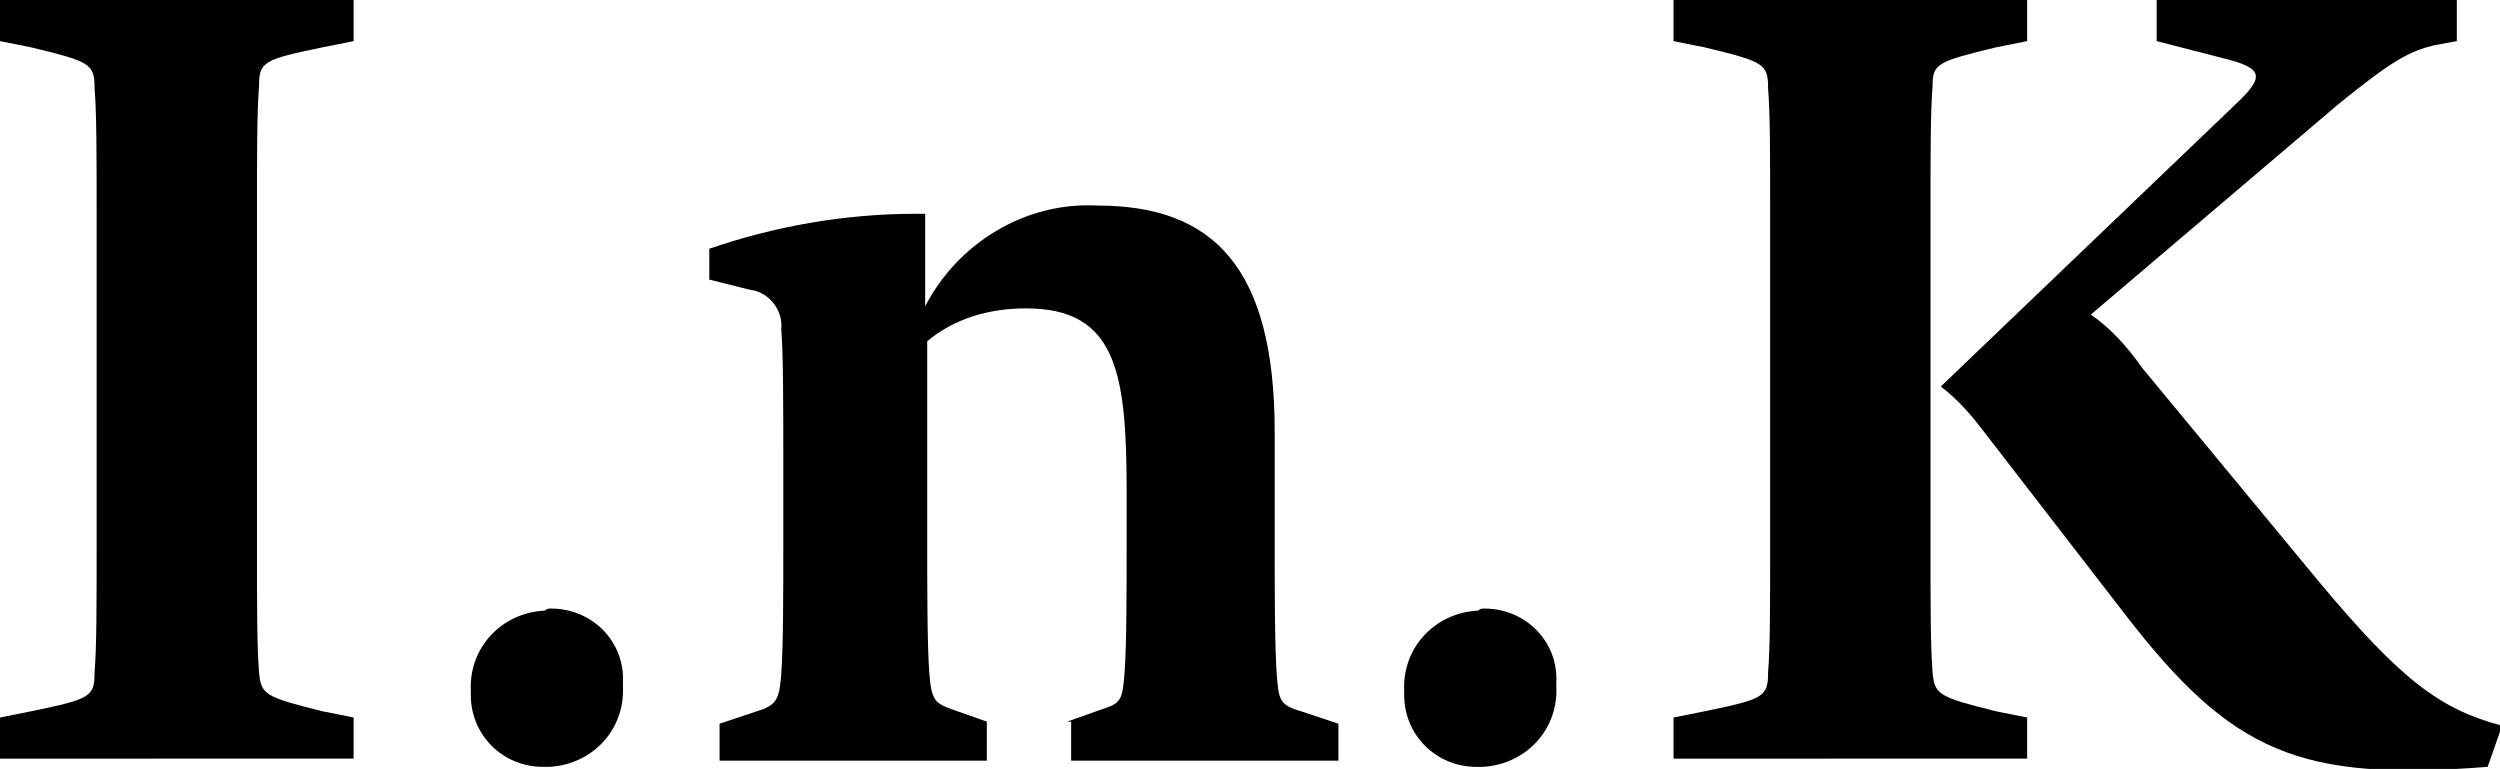
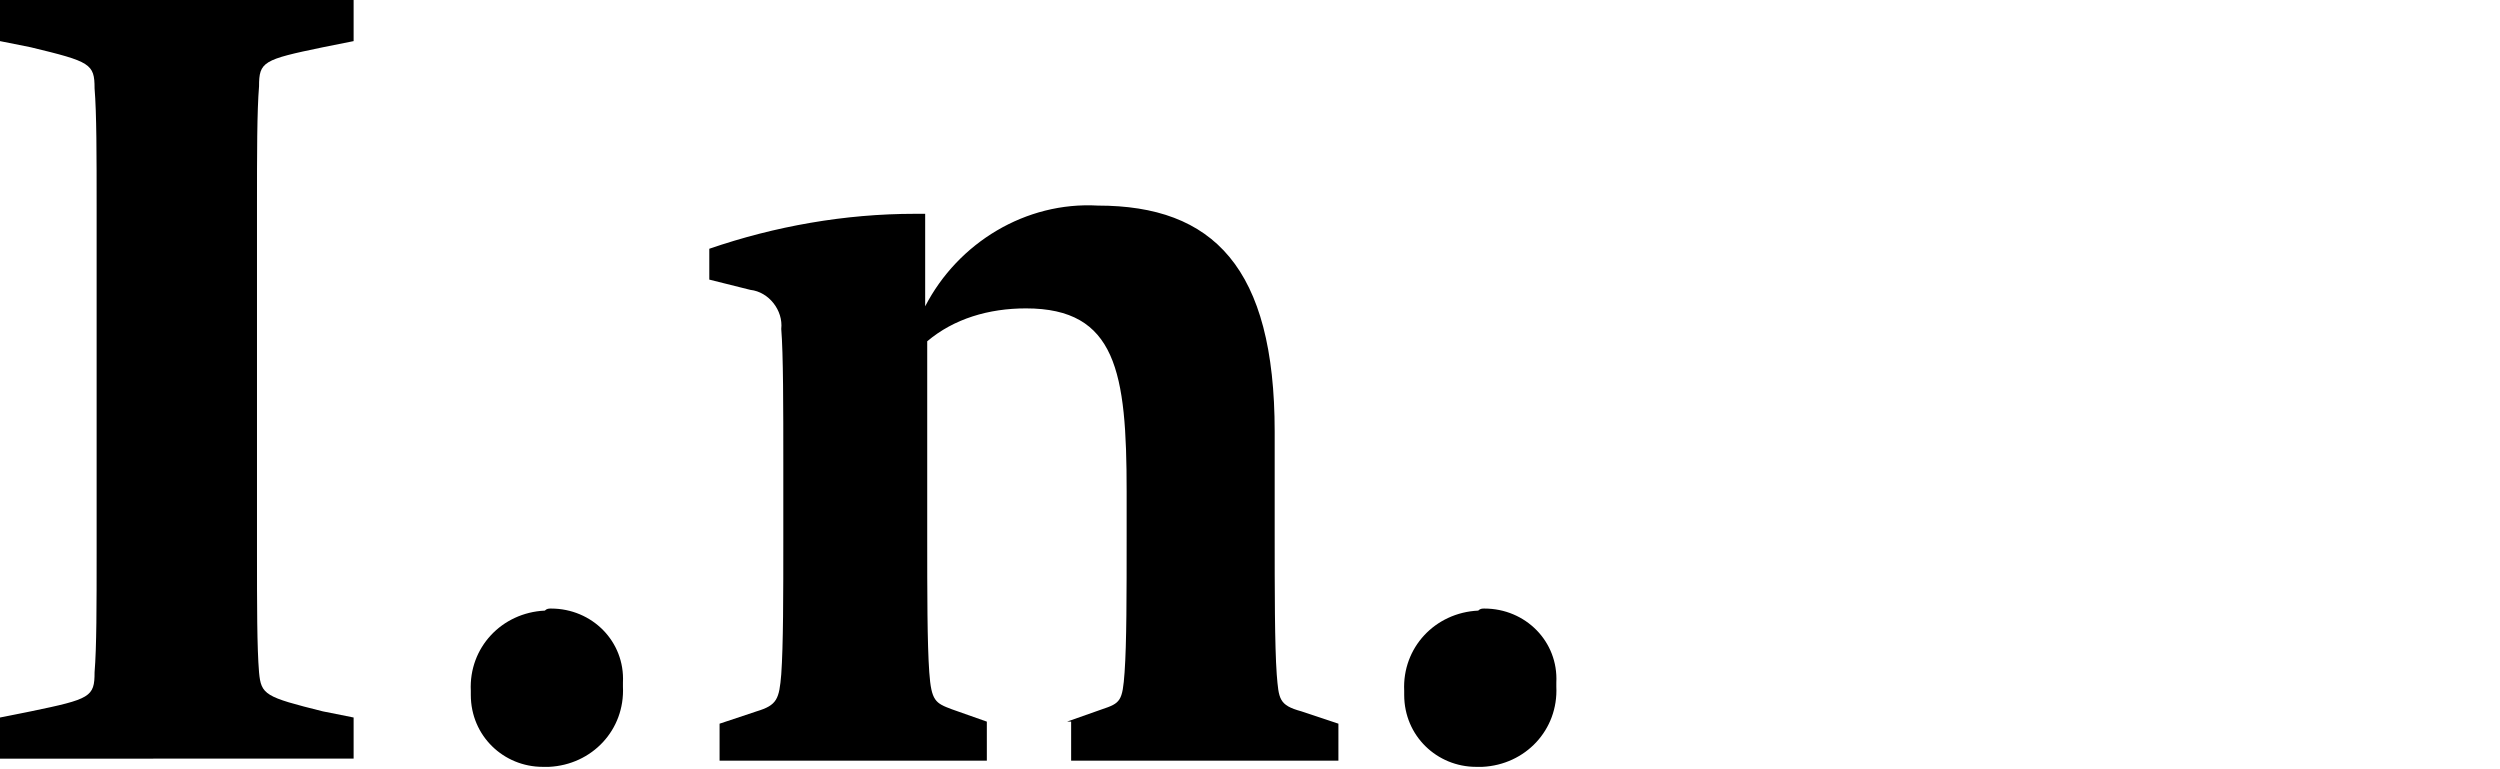
<svg xmlns="http://www.w3.org/2000/svg" xmlns:xlink="http://www.w3.org/1999/xlink" version="1.1" id="レイヤー_1" x="0px" y="0px" viewBox="0 0 121.6 37.4" style="enable-background:new 0 0 121.6 37.4;" xml:space="preserve">
  <style type="text/css">
	.st0{clip-path:url(#SVGID_00000008118561065234949710000010738177019230026171_);}
</style>
  <g id="グループ_61" transform="translate(0 0)">
    <g>
      <defs>
        <rect id="SVGID_1_" y="0" width="121.6" height="37.4" />
      </defs>
      <clipPath id="SVGID_00000027565679771246845610000005896249680537319573_">
        <use xlink:href="#SVGID_1_" style="overflow:visible;" />
      </clipPath>
      <g id="グループ_60" transform="translate(0 0)" style="clip-path:url(#SVGID_00000027565679771246845610000005896249680537319573_);">
        <path id="パス_91" d="M0,34.9l1.5-0.3c2.9-0.6,3.1-0.7,3.1-1.9c0.1-1.2,0.1-3.3,0.1-5.8V10.1c0-2.5,0-4.6-0.1-5.8     C4.6,3.1,4.4,3,1.5,2.3L0,2V0h17.2v2l-1.5,0.3c-2.9,0.6-3.1,0.7-3.1,1.9c-0.1,1.2-0.1,3.3-0.1,5.8v16.9c0,2.5,0,4.6,0.1,5.8     c0.1,1.1,0.3,1.2,3.1,1.9l1.5,0.3v2H0V34.9z" />
        <path id="パス_92" d="M26.8,29.6c2,0,3.6,1.6,3.5,3.6c0,0.1,0,0.1,0,0.2c0.1,2.1-1.5,3.8-3.6,3.9c-0.1,0-0.2,0-0.3,0     c-1.9,0-3.5-1.5-3.5-3.5c0-0.1,0-0.2,0-0.2c-0.1-2.1,1.5-3.8,3.6-3.9C26.6,29.6,26.7,29.6,26.8,29.6" />
        <path id="パス_93" d="M51.9,35.1l1.7-0.6c0.9-0.3,1-0.4,1.1-1.8c0.1-1.4,0.1-3.8,0.1-6.6v-2.2c0-5.8-0.5-8.9-4.9-8.9     c-1.8,0-3.5,0.5-4.8,1.6v9.5c0,2.7,0,5.2,0.1,6.6c0.1,1.4,0.3,1.5,1.1,1.8l1.7,0.6V37h-13v-1.8l1.8-0.6c1-0.3,1.1-0.6,1.2-1.8     c0.1-1.4,0.1-3.9,0.1-6.6v-3.7c0-2.6,0-5.3-0.1-6.5c0.1-0.9-0.6-1.8-1.5-1.9l-2-0.5v-1.5c3.2-1.1,6.6-1.7,10-1.7h0.5v4.5     c1.6-3.1,4.9-5.1,8.4-4.9c5.6,0,8.6,3,8.6,11v4.9c0,2.8,0,5.5,0.1,6.9c0.1,1.2,0.1,1.5,1.2,1.8l1.8,0.6V37h-13V35.1z" />
        <path id="パス_94" d="M72.2,29.6c2,0,3.6,1.6,3.5,3.6c0,0.1,0,0.1,0,0.2c0.1,2.1-1.5,3.8-3.6,3.9c-0.1,0-0.2,0-0.3,0     c-1.9,0-3.5-1.5-3.5-3.5c0-0.1,0-0.2,0-0.2c-0.1-2.1,1.5-3.8,3.6-3.9C72,29.6,72.1,29.6,72.2,29.6" />
-         <path id="パス_95" d="M81.4,34.9l1.5-0.3c2.9-0.6,3.1-0.7,3.1-1.9c0.1-1.2,0.1-3.3,0.1-5.8V10.1c0-2.5,0-4.6-0.1-5.8     C86,3.1,85.8,3,82.9,2.3L81.4,2V0h17.2v2l-1.5,0.3C94.2,3,94,3.1,94,4.2c-0.1,1.2-0.1,3.3-0.1,5.8v16.9c0,2.5,0,4.6,0.1,5.8     c0.1,1.1,0.3,1.2,3.1,1.9l1.5,0.3v2H81.4V34.9z M103.3,29.8L96.5,21c-0.6-0.8-1.3-1.6-2.1-2.2l14.1-13.5c1.5-1.4,1.8-1.9-0.1-2.4     L104.9,2V0h14.6v2l-1.1,0.2c-1.2,0.3-2,0.7-4.7,2.9l-12,10.2c1,0.7,1.8,1.6,2.5,2.6l8.6,10.4c4,4.8,5.9,6.2,8.9,7l-0.7,2     C111.9,38,108.6,36.7,103.3,29.8" />
      </g>
    </g>
  </g>
</svg>